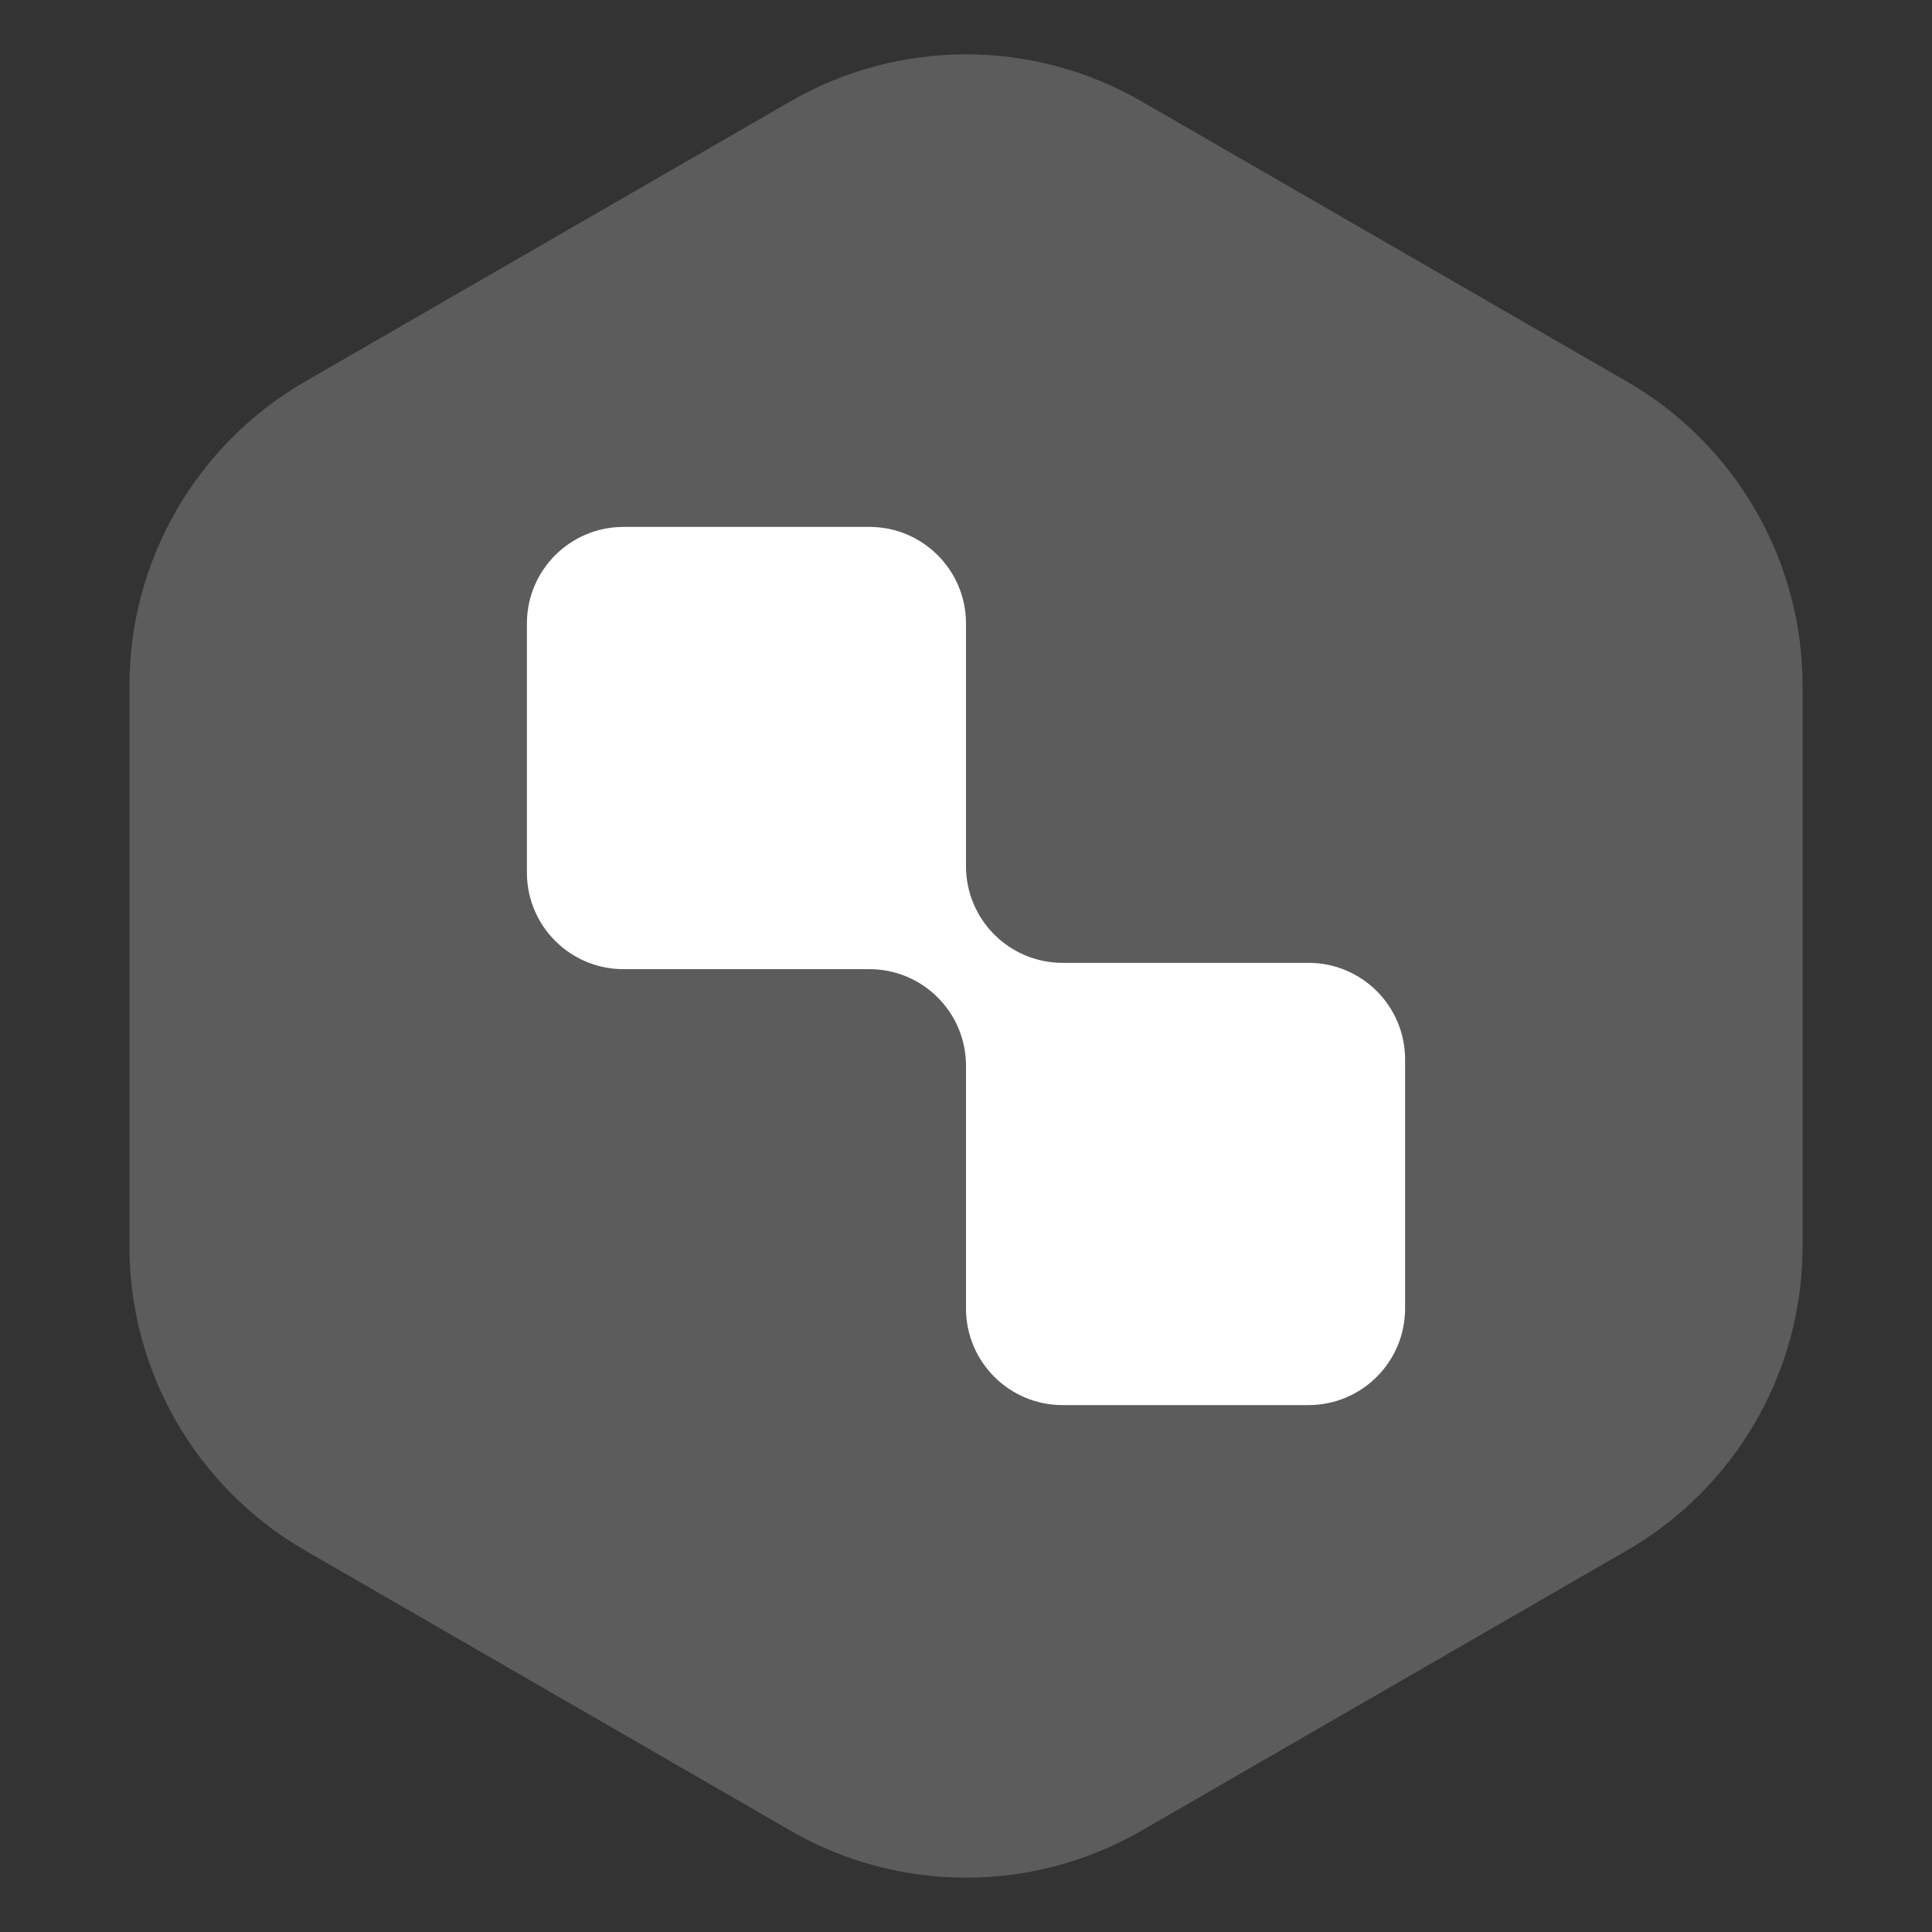
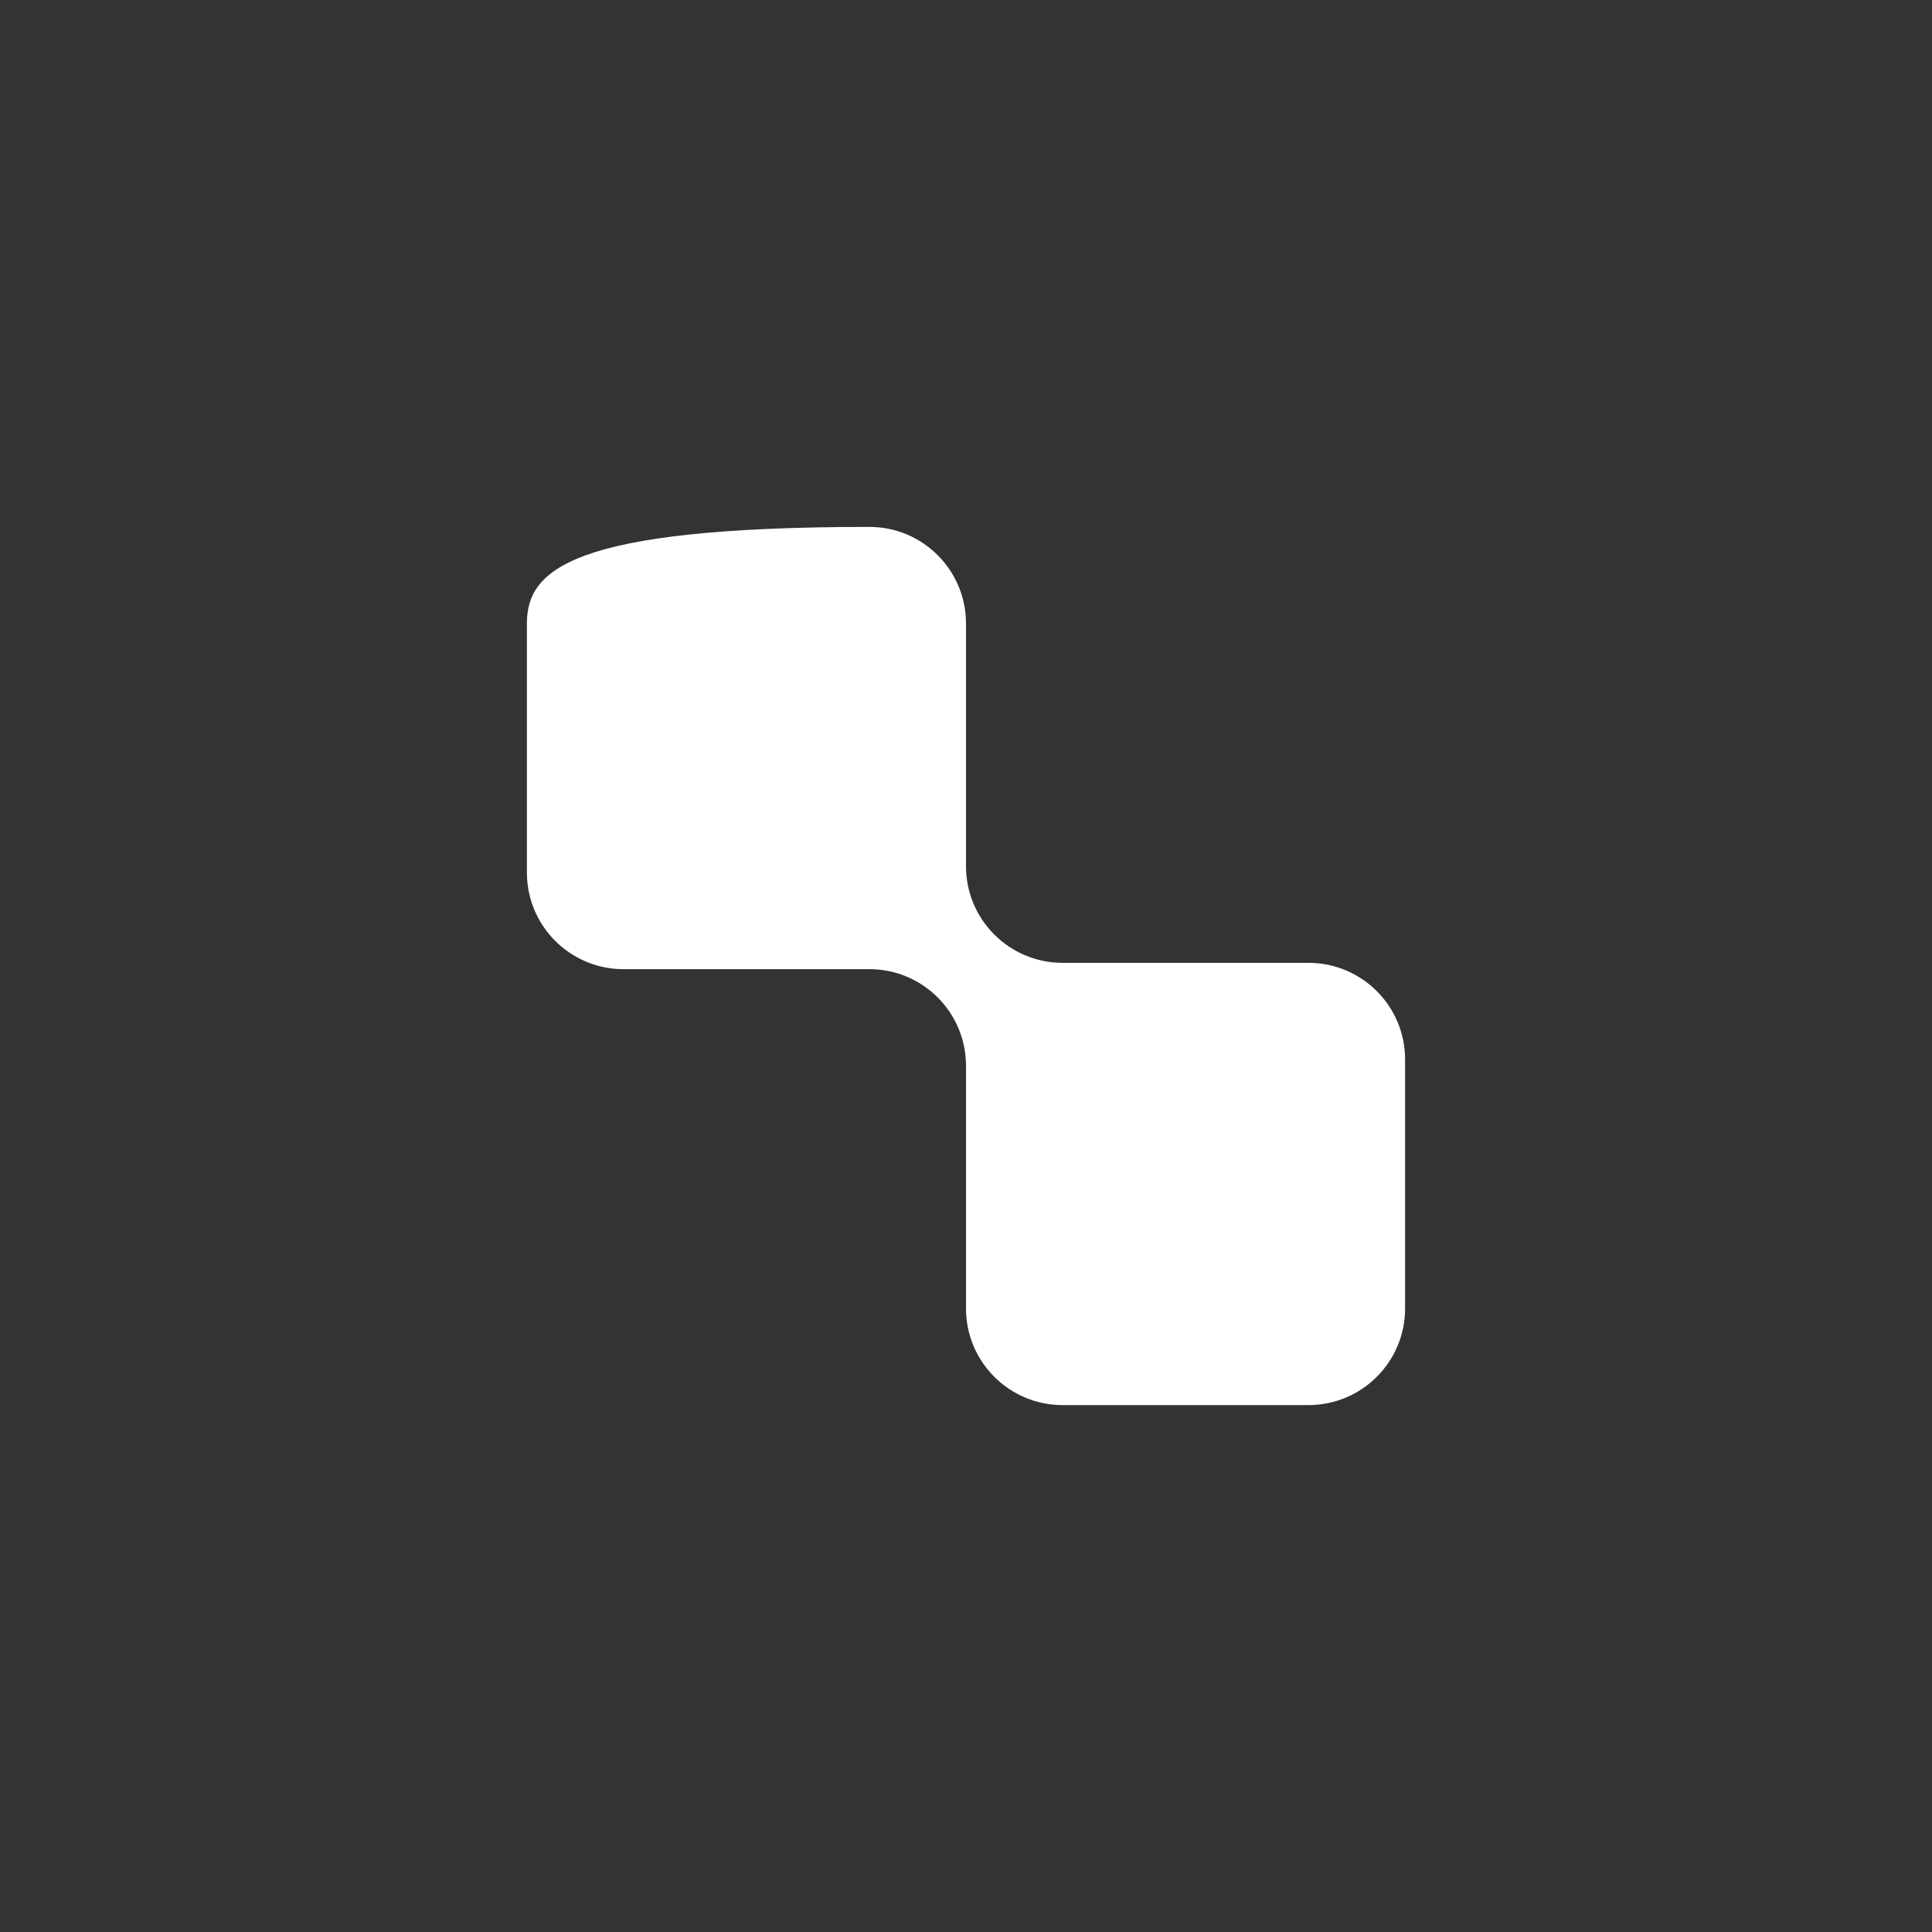
<svg xmlns="http://www.w3.org/2000/svg" width="55" height="55" viewBox="0 0 55 55" fill="none">
  <rect x="0" y="0" width="55" height="55" fill="#333333" stroke="none" />
-   <path d="M22.5 2.887C25.594 1.1 29.406 1.1 32.5 2.887L46.316 10.863C49.41 12.65 51.316 15.951 51.316 19.523V35.477C51.316 39.049 49.41 42.35 46.316 44.137L32.5 52.113C29.406 53.9 25.594 53.9 22.5 52.113L8.684 44.137C5.59 42.35 3.684 39.049 3.684 35.477V19.523C3.684 15.951 5.59 12.65 8.684 10.863L22.5 2.887Z" fill="white" fill-opacity="0.2" />
-   <path fill-rule="evenodd" clip-rule="evenodd" d="M27.5 17.75C27.5 16.231 26.269 15 24.75 15H17.75C16.231 15 15 16.231 15 17.75V24.84C15 26.359 16.231 27.59 17.75 27.59H24.75C26.269 27.59 27.5 28.821 27.5 30.34V37.25C27.5 38.769 28.731 40 30.25 40H37.25C38.769 40 40 38.769 40 37.25V30.16C40 28.641 38.769 27.41 37.25 27.41H30.25C28.731 27.41 27.5 26.179 27.5 24.66V17.75Z" fill="white" />
+   <path fill-rule="evenodd" clip-rule="evenodd" d="M27.5 17.75C27.5 16.231 26.269 15 24.75 15C16.231 15 15 16.231 15 17.75V24.84C15 26.359 16.231 27.59 17.75 27.59H24.75C26.269 27.59 27.5 28.821 27.5 30.34V37.25C27.5 38.769 28.731 40 30.25 40H37.25C38.769 40 40 38.769 40 37.25V30.16C40 28.641 38.769 27.41 37.25 27.41H30.25C28.731 27.41 27.5 26.179 27.5 24.66V17.75Z" fill="white" />
</svg>